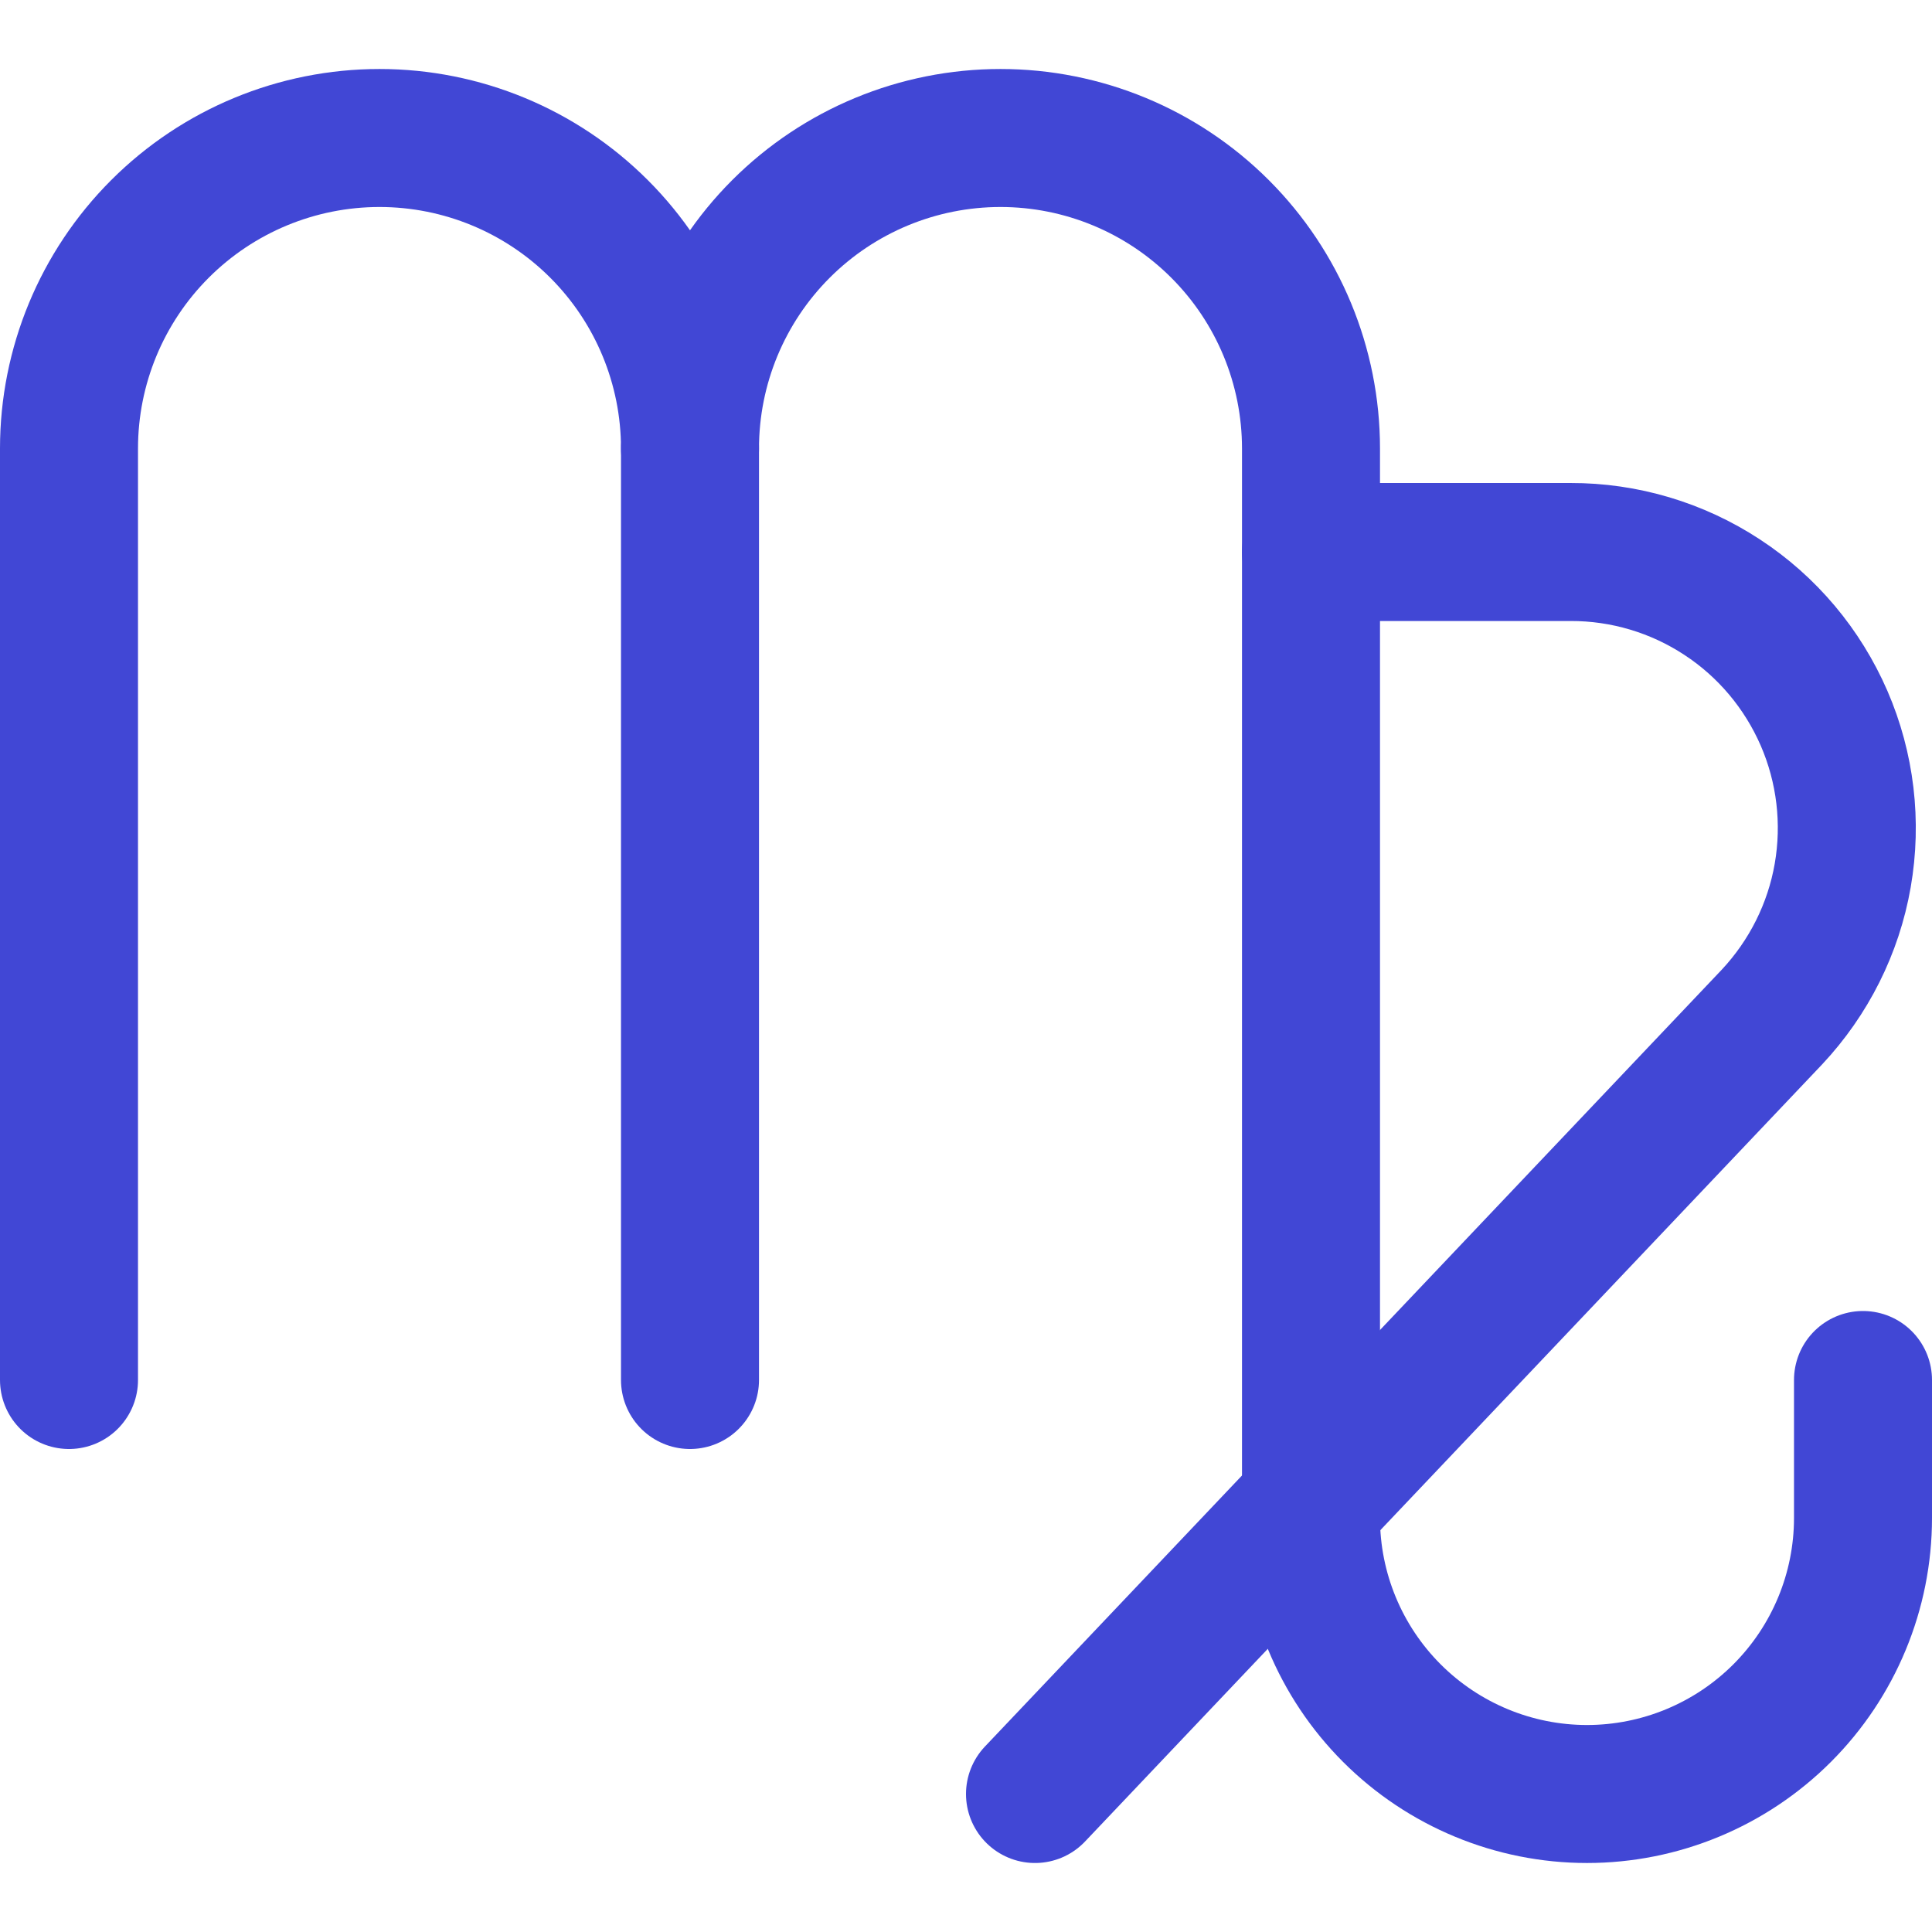
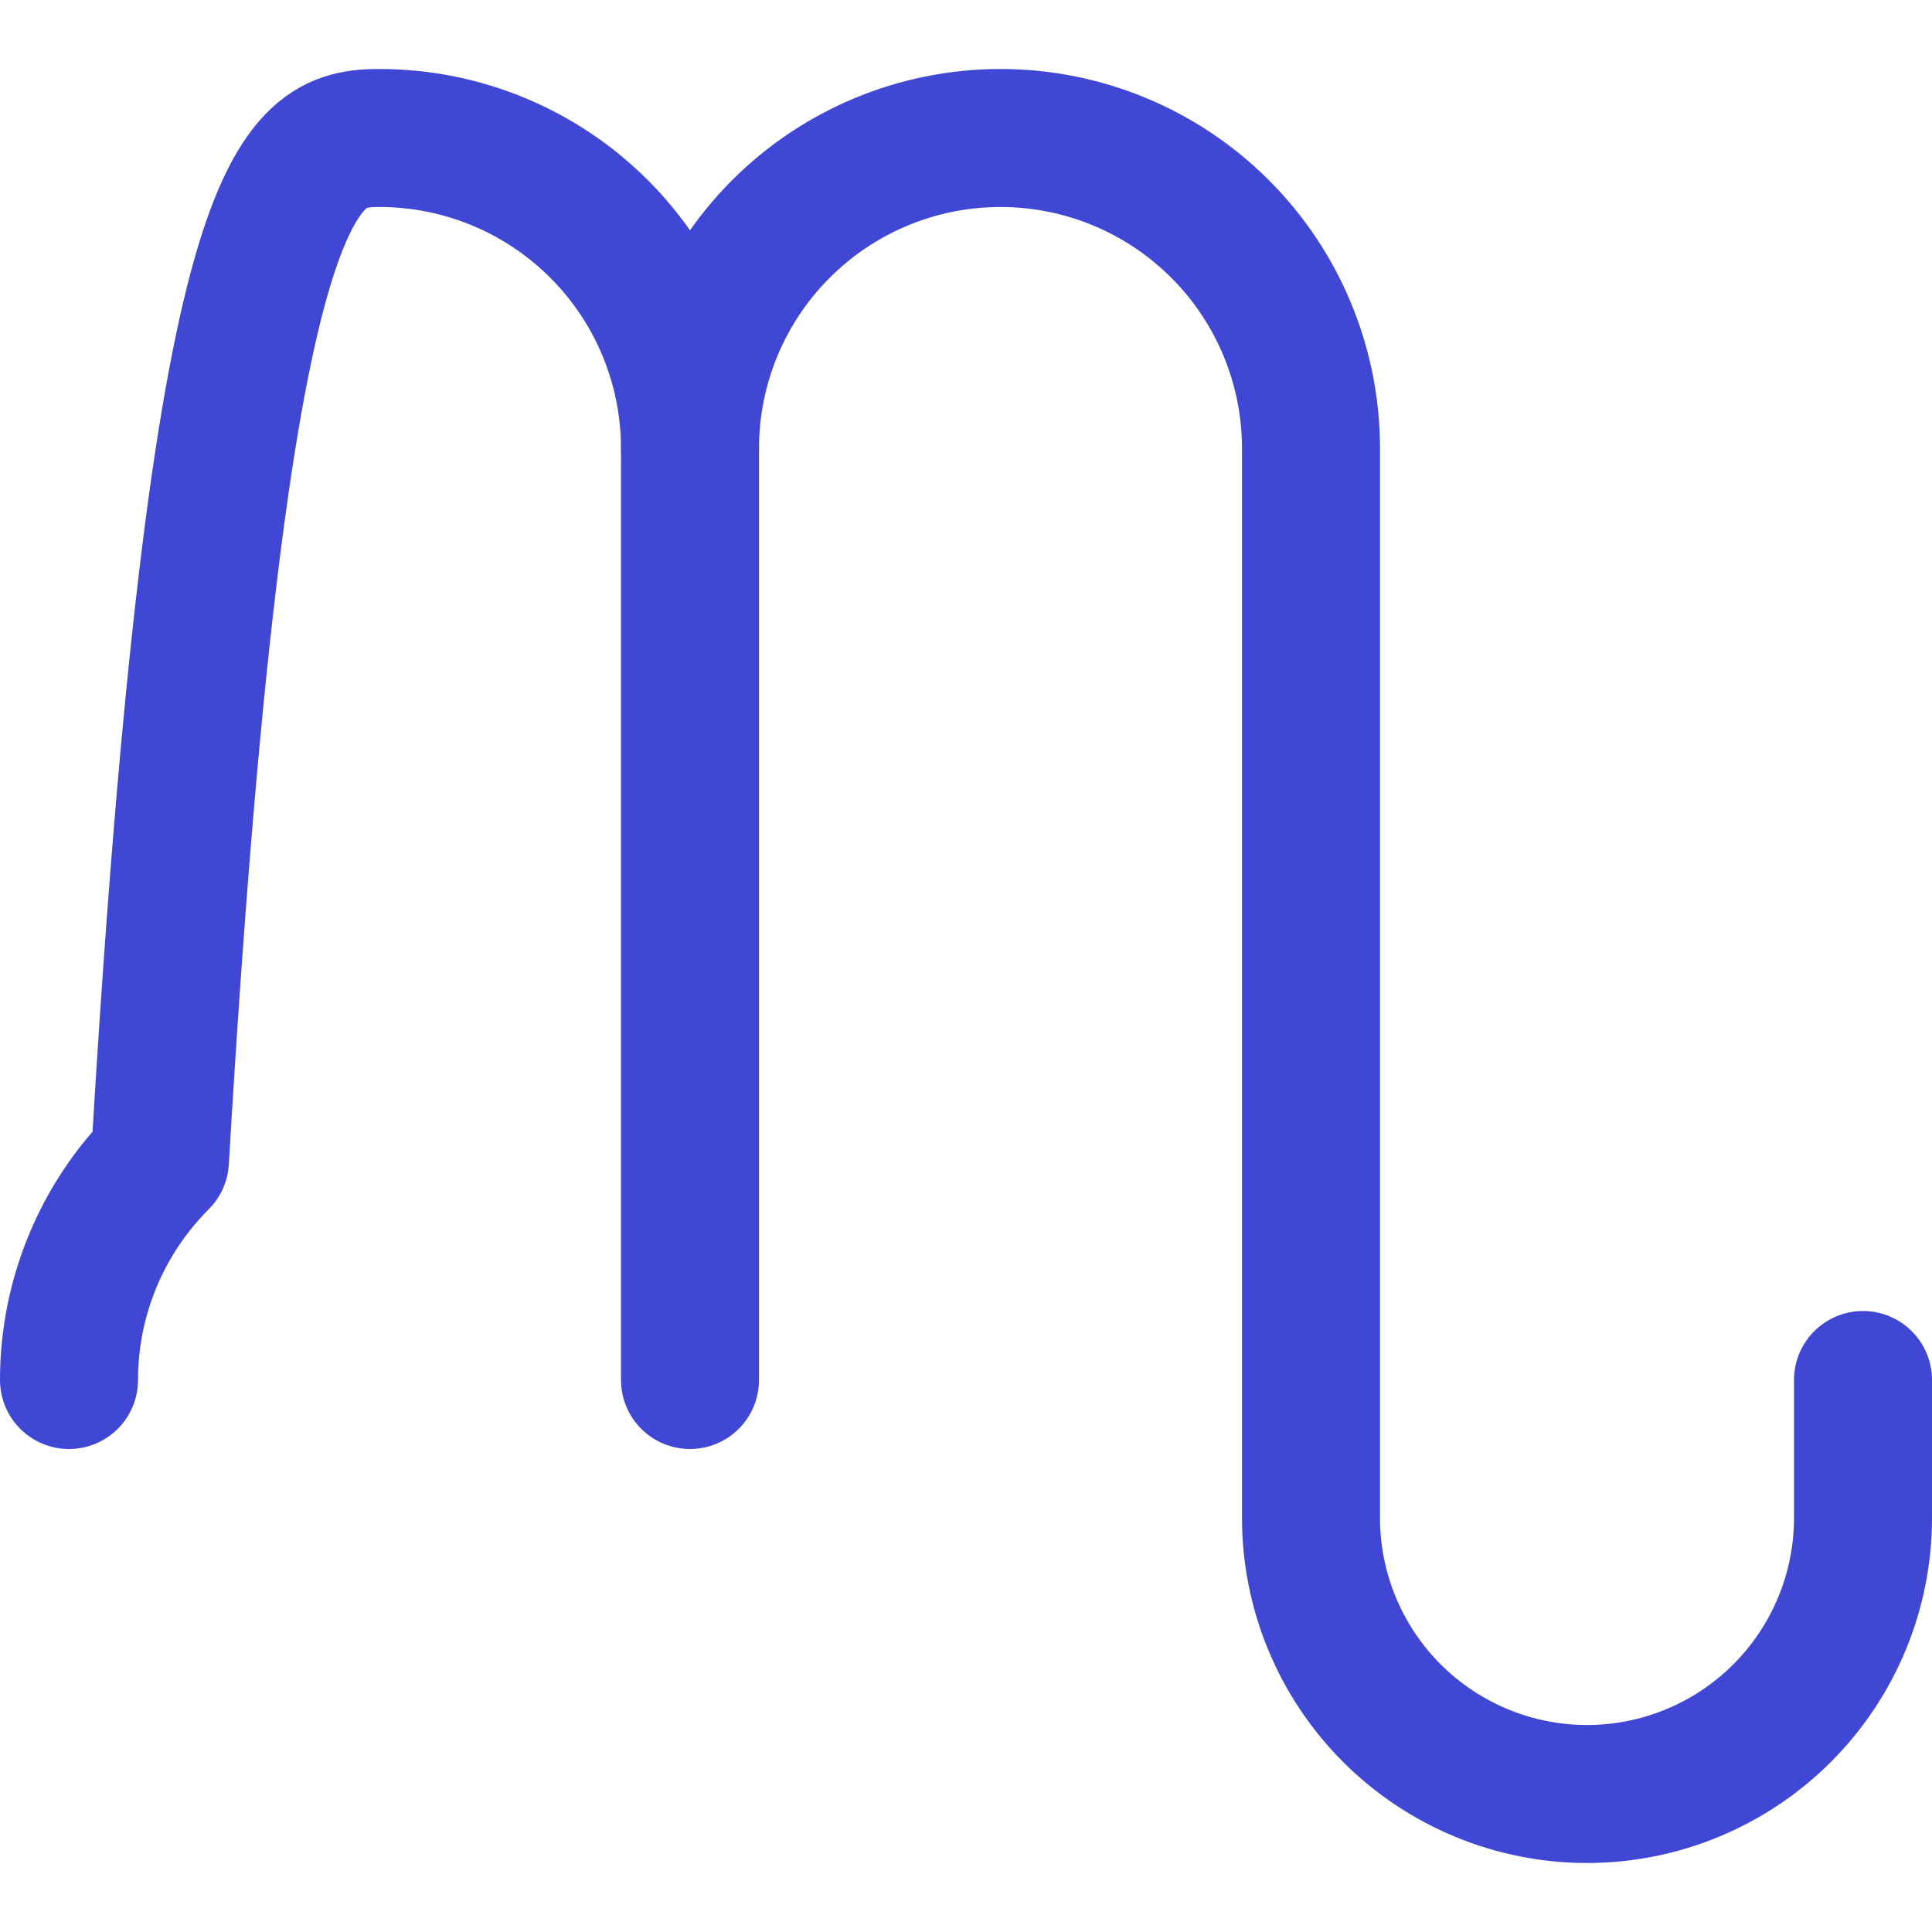
<svg xmlns="http://www.w3.org/2000/svg" fill="none" viewBox="0 0 14 14" id="Zodiac-2--Streamline-Core">
  <desc>Zodiac 2 Streamline Icon: https://streamlinehq.com</desc>
  <g id="zodiac-2--sign-astrology-stars-space-virgo">
    <path id="Vector" stroke="#4147d5" stroke-linecap="round" stroke-linejoin="round" d="M5 3.25V10" stroke-width="1" />
-     <path id="Vector_2" stroke="#4147d5" stroke-linecap="round" stroke-linejoin="round" d="M0.5 10V3.25c0 -0.597 0.237 -1.169 0.659 -1.591C1.581 1.237 2.153 1 2.75 1c0.597 0 1.169 0.237 1.591 0.659C4.763 2.081 5 2.653 5 3.25c0 -0.597 0.237 -1.169 0.659 -1.591C6.081 1.237 6.653 1 7.25 1c0.597 0 1.169 0.237 1.591 0.659C9.263 2.081 9.5 2.653 9.5 3.25V11c0 0.53 0.211 1.039 0.586 1.414 0.375 0.375 0.884 0.586 1.414 0.586 0.53 0 1.039 -0.211 1.414 -0.586S13.5 11.53 13.5 11v-1" stroke-width="1" />
-     <path id="Vector_3" stroke="#4147d5" stroke-linecap="round" stroke-linejoin="round" d="M9.5 4h1.88c0.391 -0.001 0.773 0.113 1.099 0.327 0.327 0.214 0.583 0.519 0.739 0.878 0.155 0.358 0.202 0.754 0.135 1.139 -0.067 0.385 -0.246 0.741 -0.513 1.026L7.5 13" stroke-width="1" />
+     <path id="Vector_2" stroke="#4147d5" stroke-linecap="round" stroke-linejoin="round" d="M0.5 10c0 -0.597 0.237 -1.169 0.659 -1.591C1.581 1.237 2.153 1 2.75 1c0.597 0 1.169 0.237 1.591 0.659C4.763 2.081 5 2.653 5 3.25c0 -0.597 0.237 -1.169 0.659 -1.591C6.081 1.237 6.653 1 7.25 1c0.597 0 1.169 0.237 1.591 0.659C9.263 2.081 9.5 2.653 9.5 3.25V11c0 0.53 0.211 1.039 0.586 1.414 0.375 0.375 0.884 0.586 1.414 0.586 0.53 0 1.039 -0.211 1.414 -0.586S13.5 11.53 13.5 11v-1" stroke-width="1" />
  </g>
</svg>